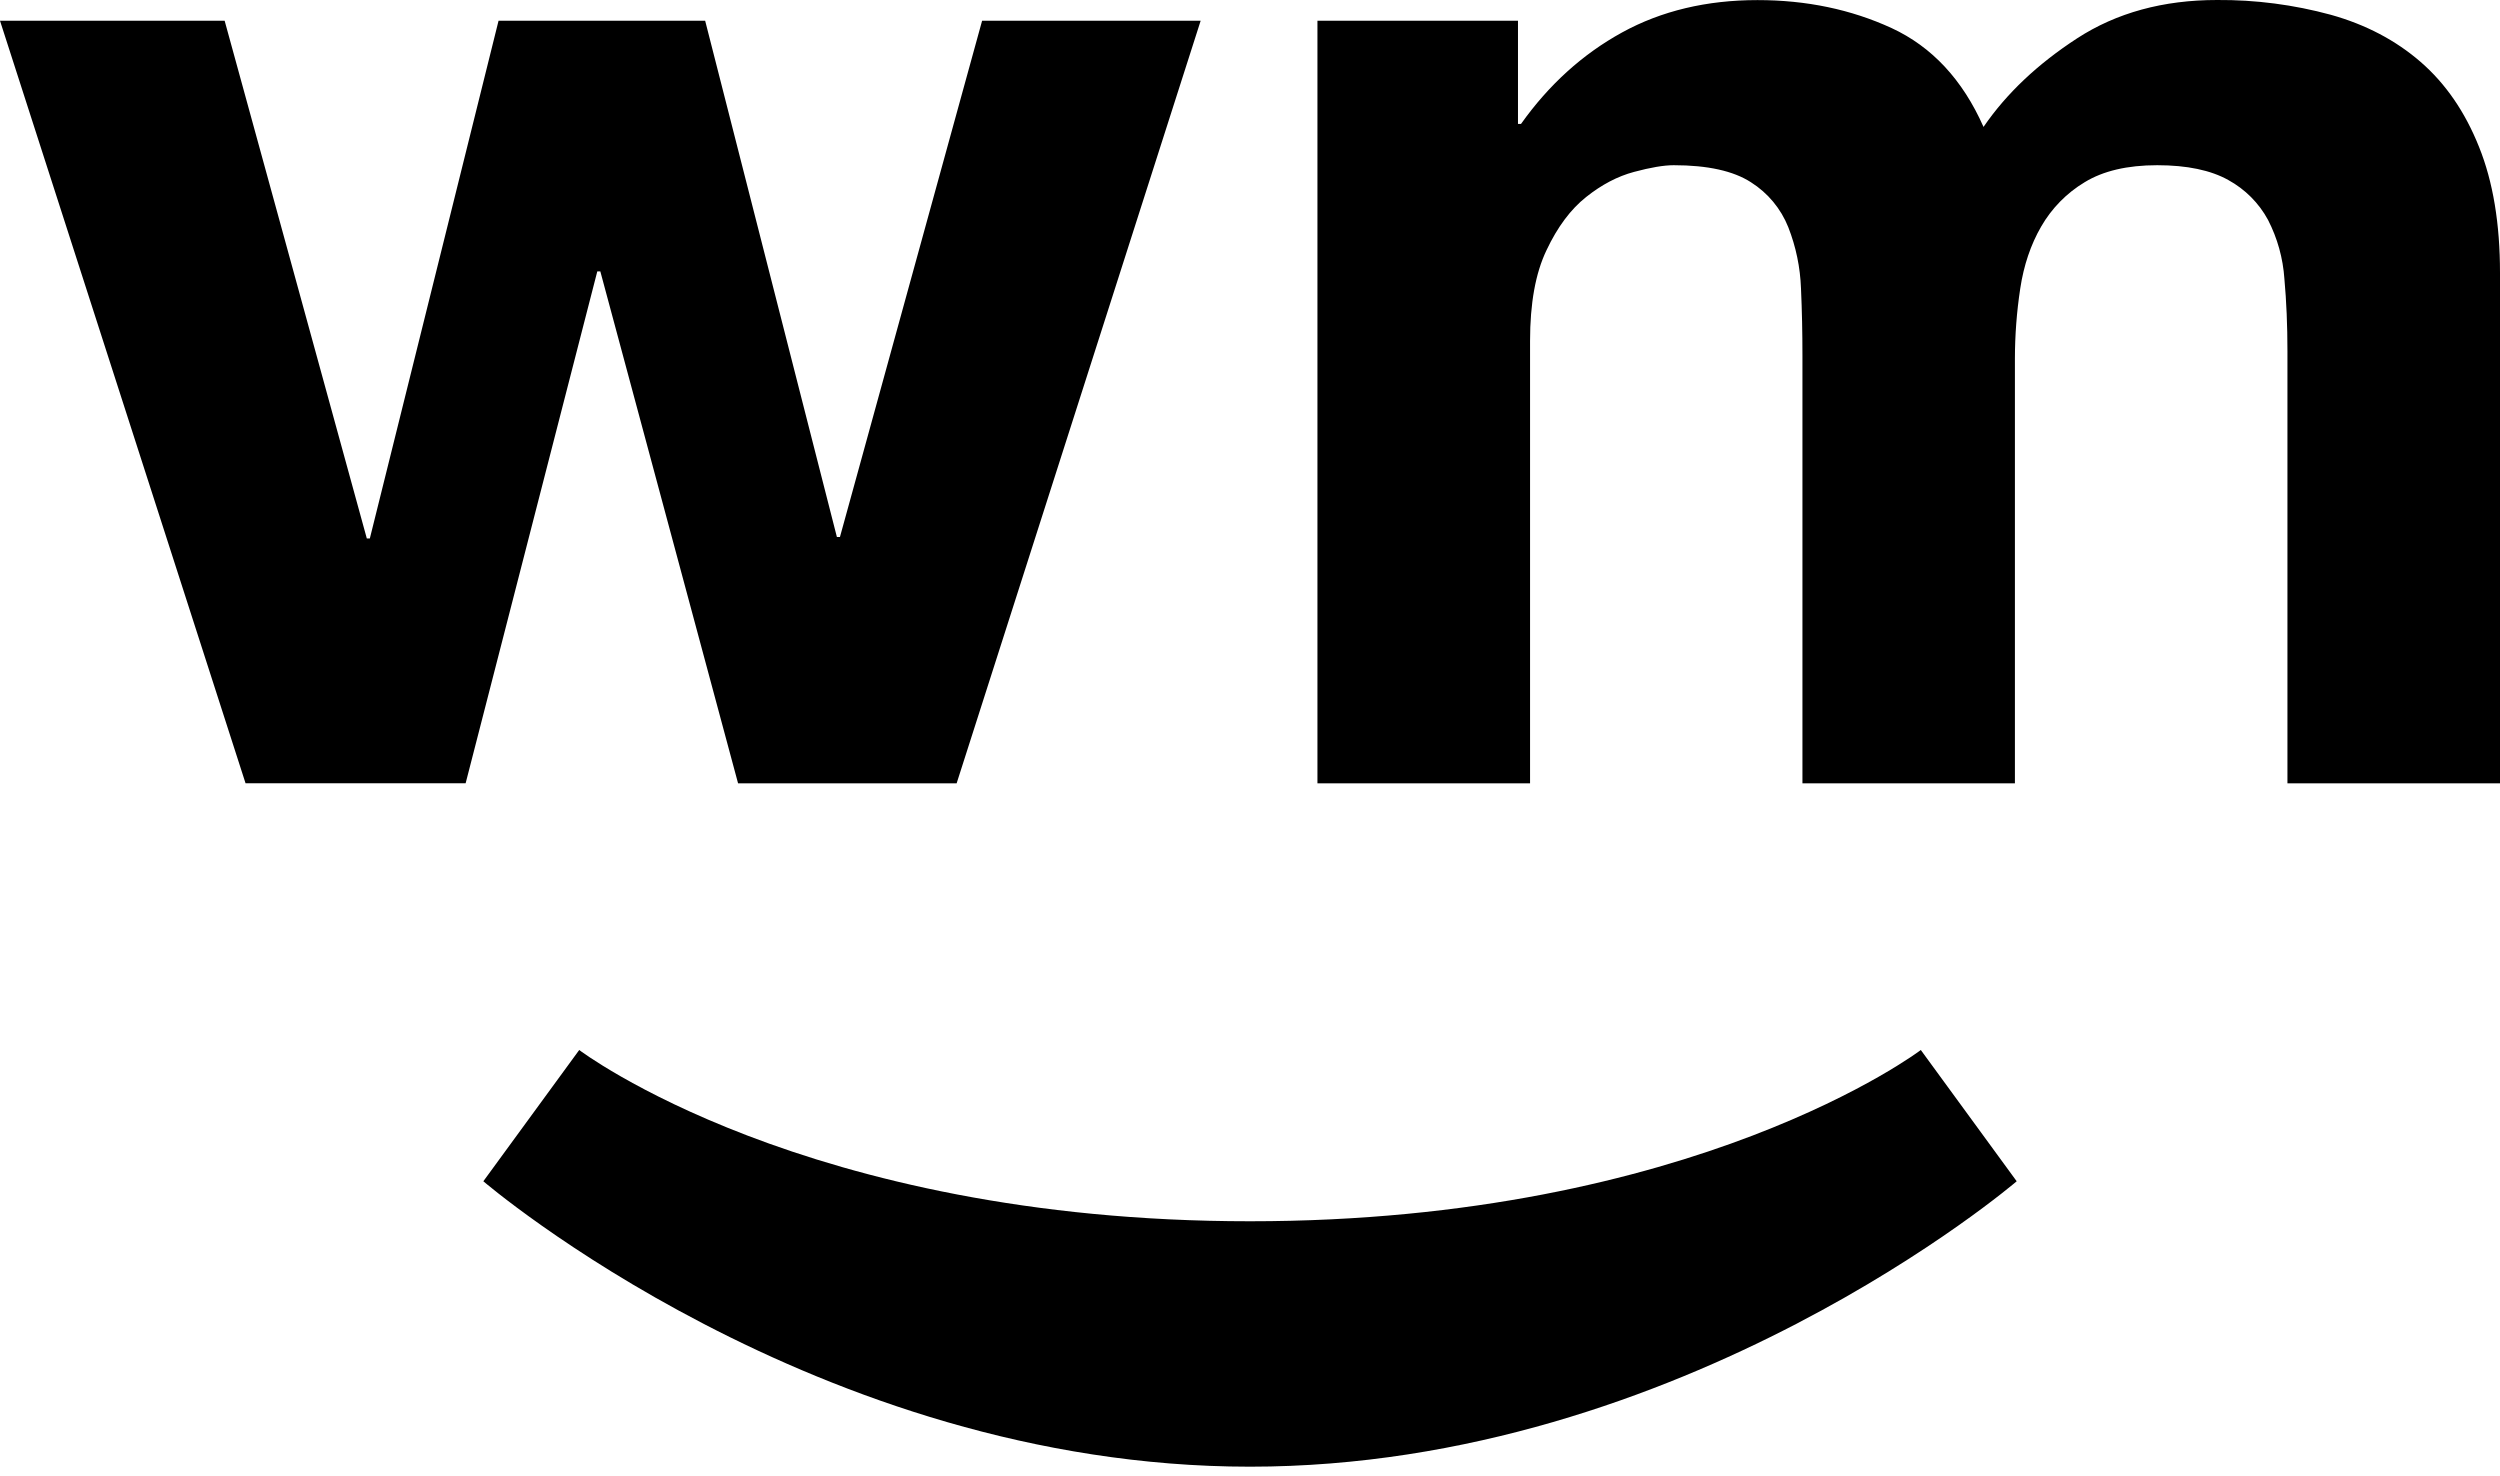
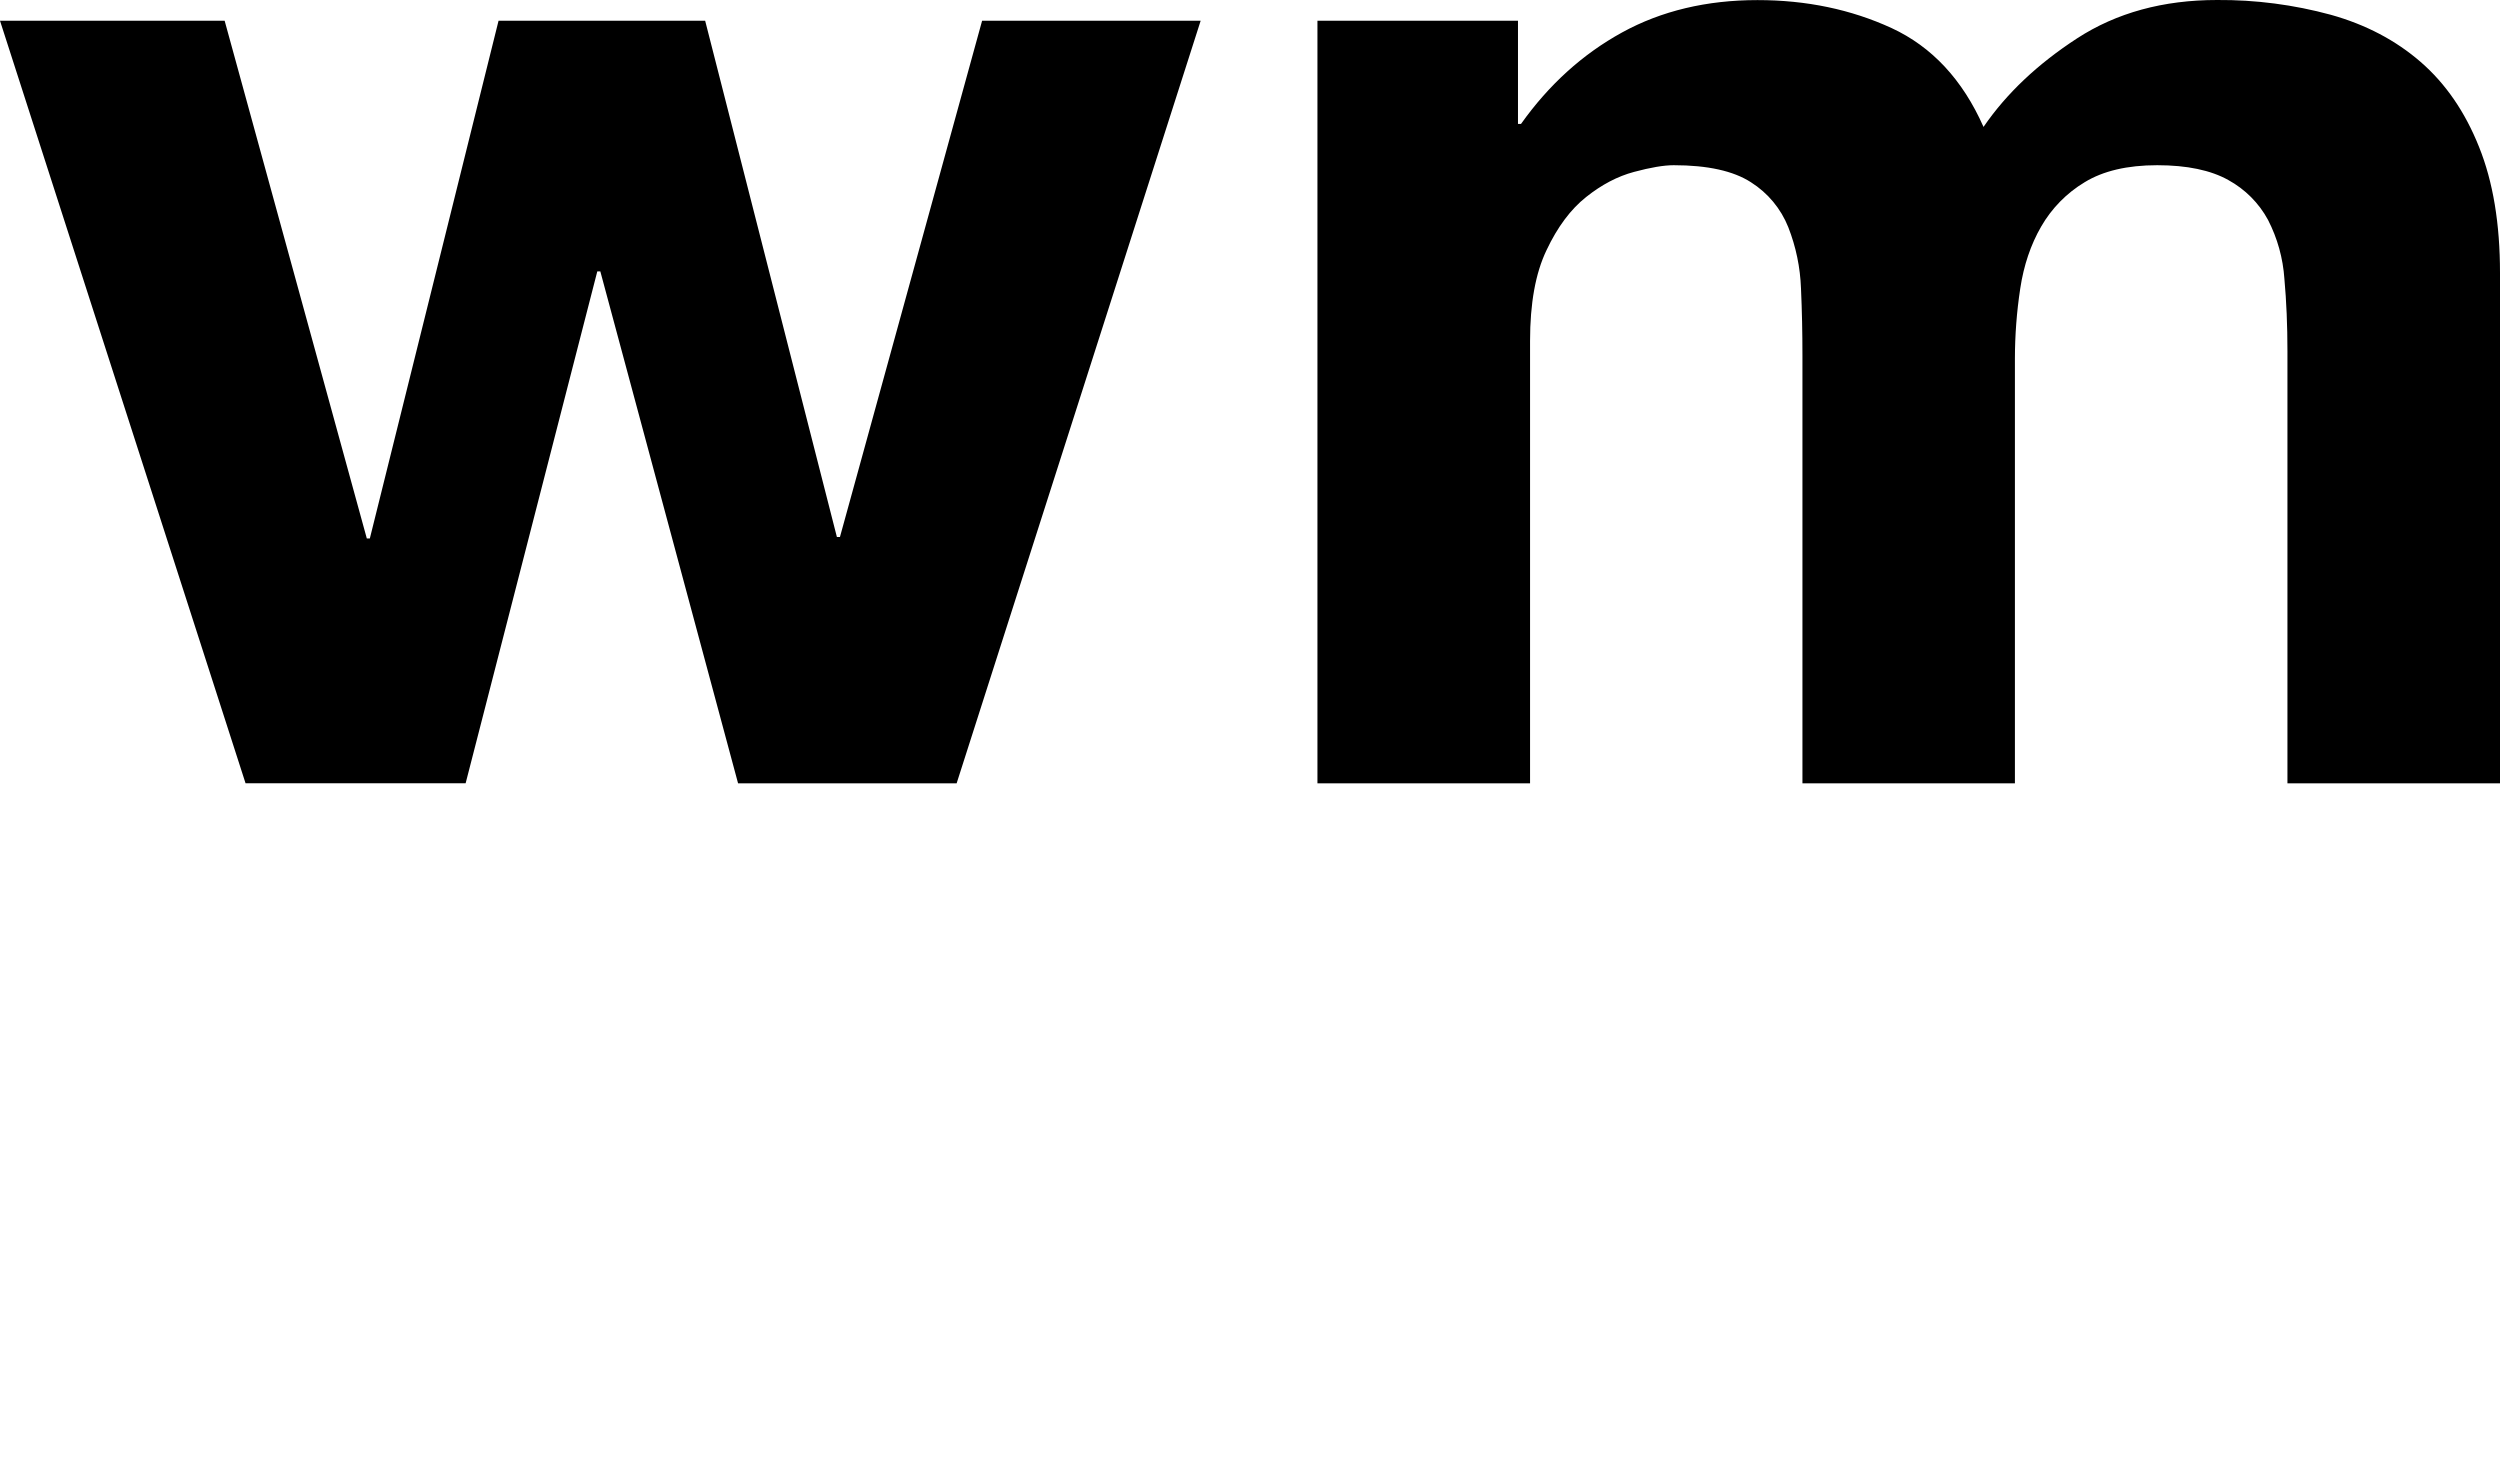
<svg xmlns="http://www.w3.org/2000/svg" width="83" height="49" viewBox="0 0 83 49" fill="none">
  <g id="Group 156">
    <path id="weedmaps 1" fill-rule="evenodd" clip-rule="evenodd" d="M50.397 0.688V4.114H50.498C51.424 2.811 52.542 1.798 53.852 1.078C55.159 0.36 56.661 0.003 58.349 0.003C59.972 0.003 61.454 0.313 62.799 0.931C64.139 1.551 65.159 2.646 65.853 4.214C66.615 3.101 67.652 2.124 68.96 1.273C70.27 0.423 71.817 0 73.609 0C74.884 -0.009 76.154 0.156 77.384 0.491C78.545 0.816 79.537 1.338 80.365 2.056C81.195 2.776 81.839 3.714 82.303 4.875C82.77 6.032 83 7.43 83 9.063V26.007H75.943V11.659C75.943 10.809 75.91 10.009 75.842 9.258C75.796 8.575 75.611 7.908 75.297 7.298C74.995 6.741 74.538 6.283 73.98 5.977C73.399 5.652 72.612 5.485 71.62 5.485C70.626 5.485 69.823 5.675 69.21 6.05C68.611 6.41 68.115 6.917 67.768 7.52C67.42 8.121 67.188 8.811 67.072 9.579C66.955 10.348 66.896 11.126 66.895 11.904V26.007H59.841V11.802C59.841 11.052 59.826 10.309 59.793 9.576C59.768 8.88 59.626 8.193 59.371 7.543C59.127 6.928 58.692 6.405 58.13 6.05C57.549 5.675 56.694 5.485 55.568 5.485C55.237 5.485 54.798 5.56 54.251 5.707C53.705 5.852 53.173 6.132 52.661 6.54C52.146 6.948 51.709 7.535 51.346 8.303C50.977 9.071 50.798 10.076 50.798 11.317V26.007H43.739V0.688H50.397ZM24.504 26.007L19.931 9.011H19.83L15.459 26.004H8.152L0 0.688H7.458L12.178 17.876H12.279L16.552 0.688H23.411L27.785 17.829H27.886L32.606 0.688H39.862L31.76 26.007H24.507H24.504Z" fill="black" />
-     <path id="weedmaps2 1" fill-rule="evenodd" clip-rule="evenodd" d="M41.5 40.546C56.288 40.546 63.771 34.86 63.771 34.86L66.954 39.218C66.954 39.218 55.911 48.694 41.5 48.694C27.089 48.694 16.047 39.218 16.047 39.218L19.23 34.86C19.23 34.86 26.715 40.546 41.5 40.546Z" fill="black" />
  </g>
</svg>